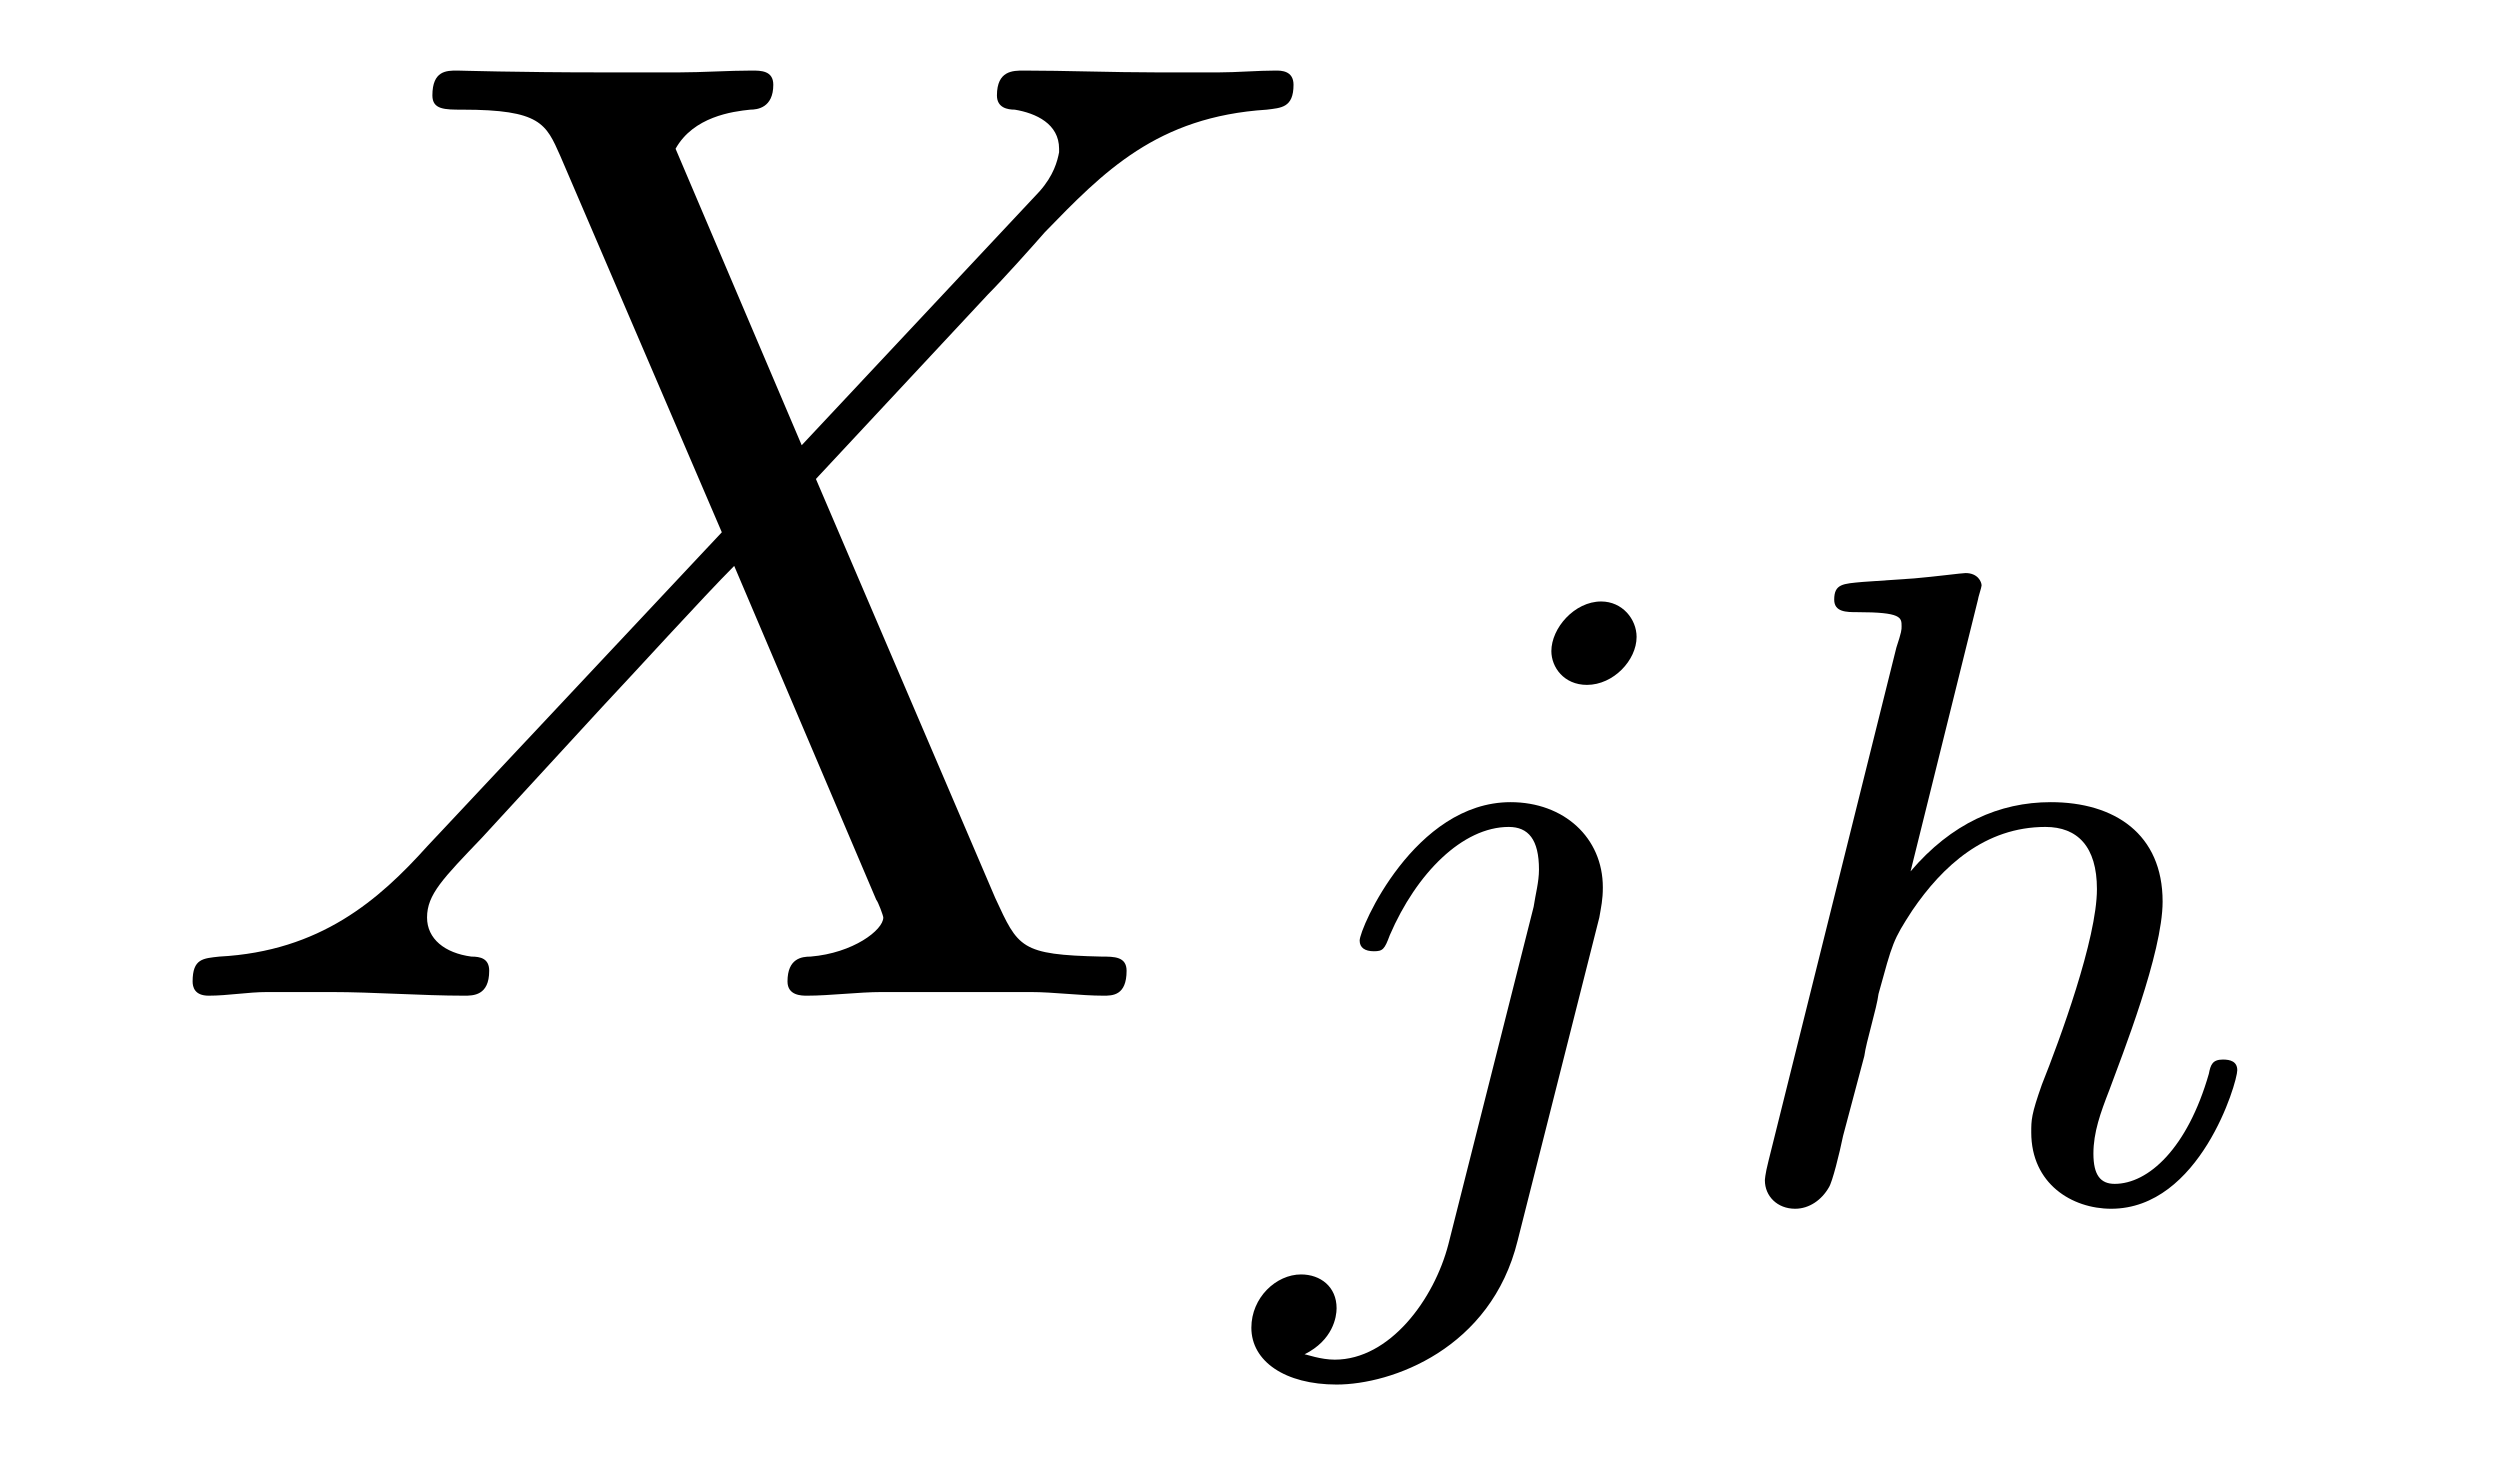
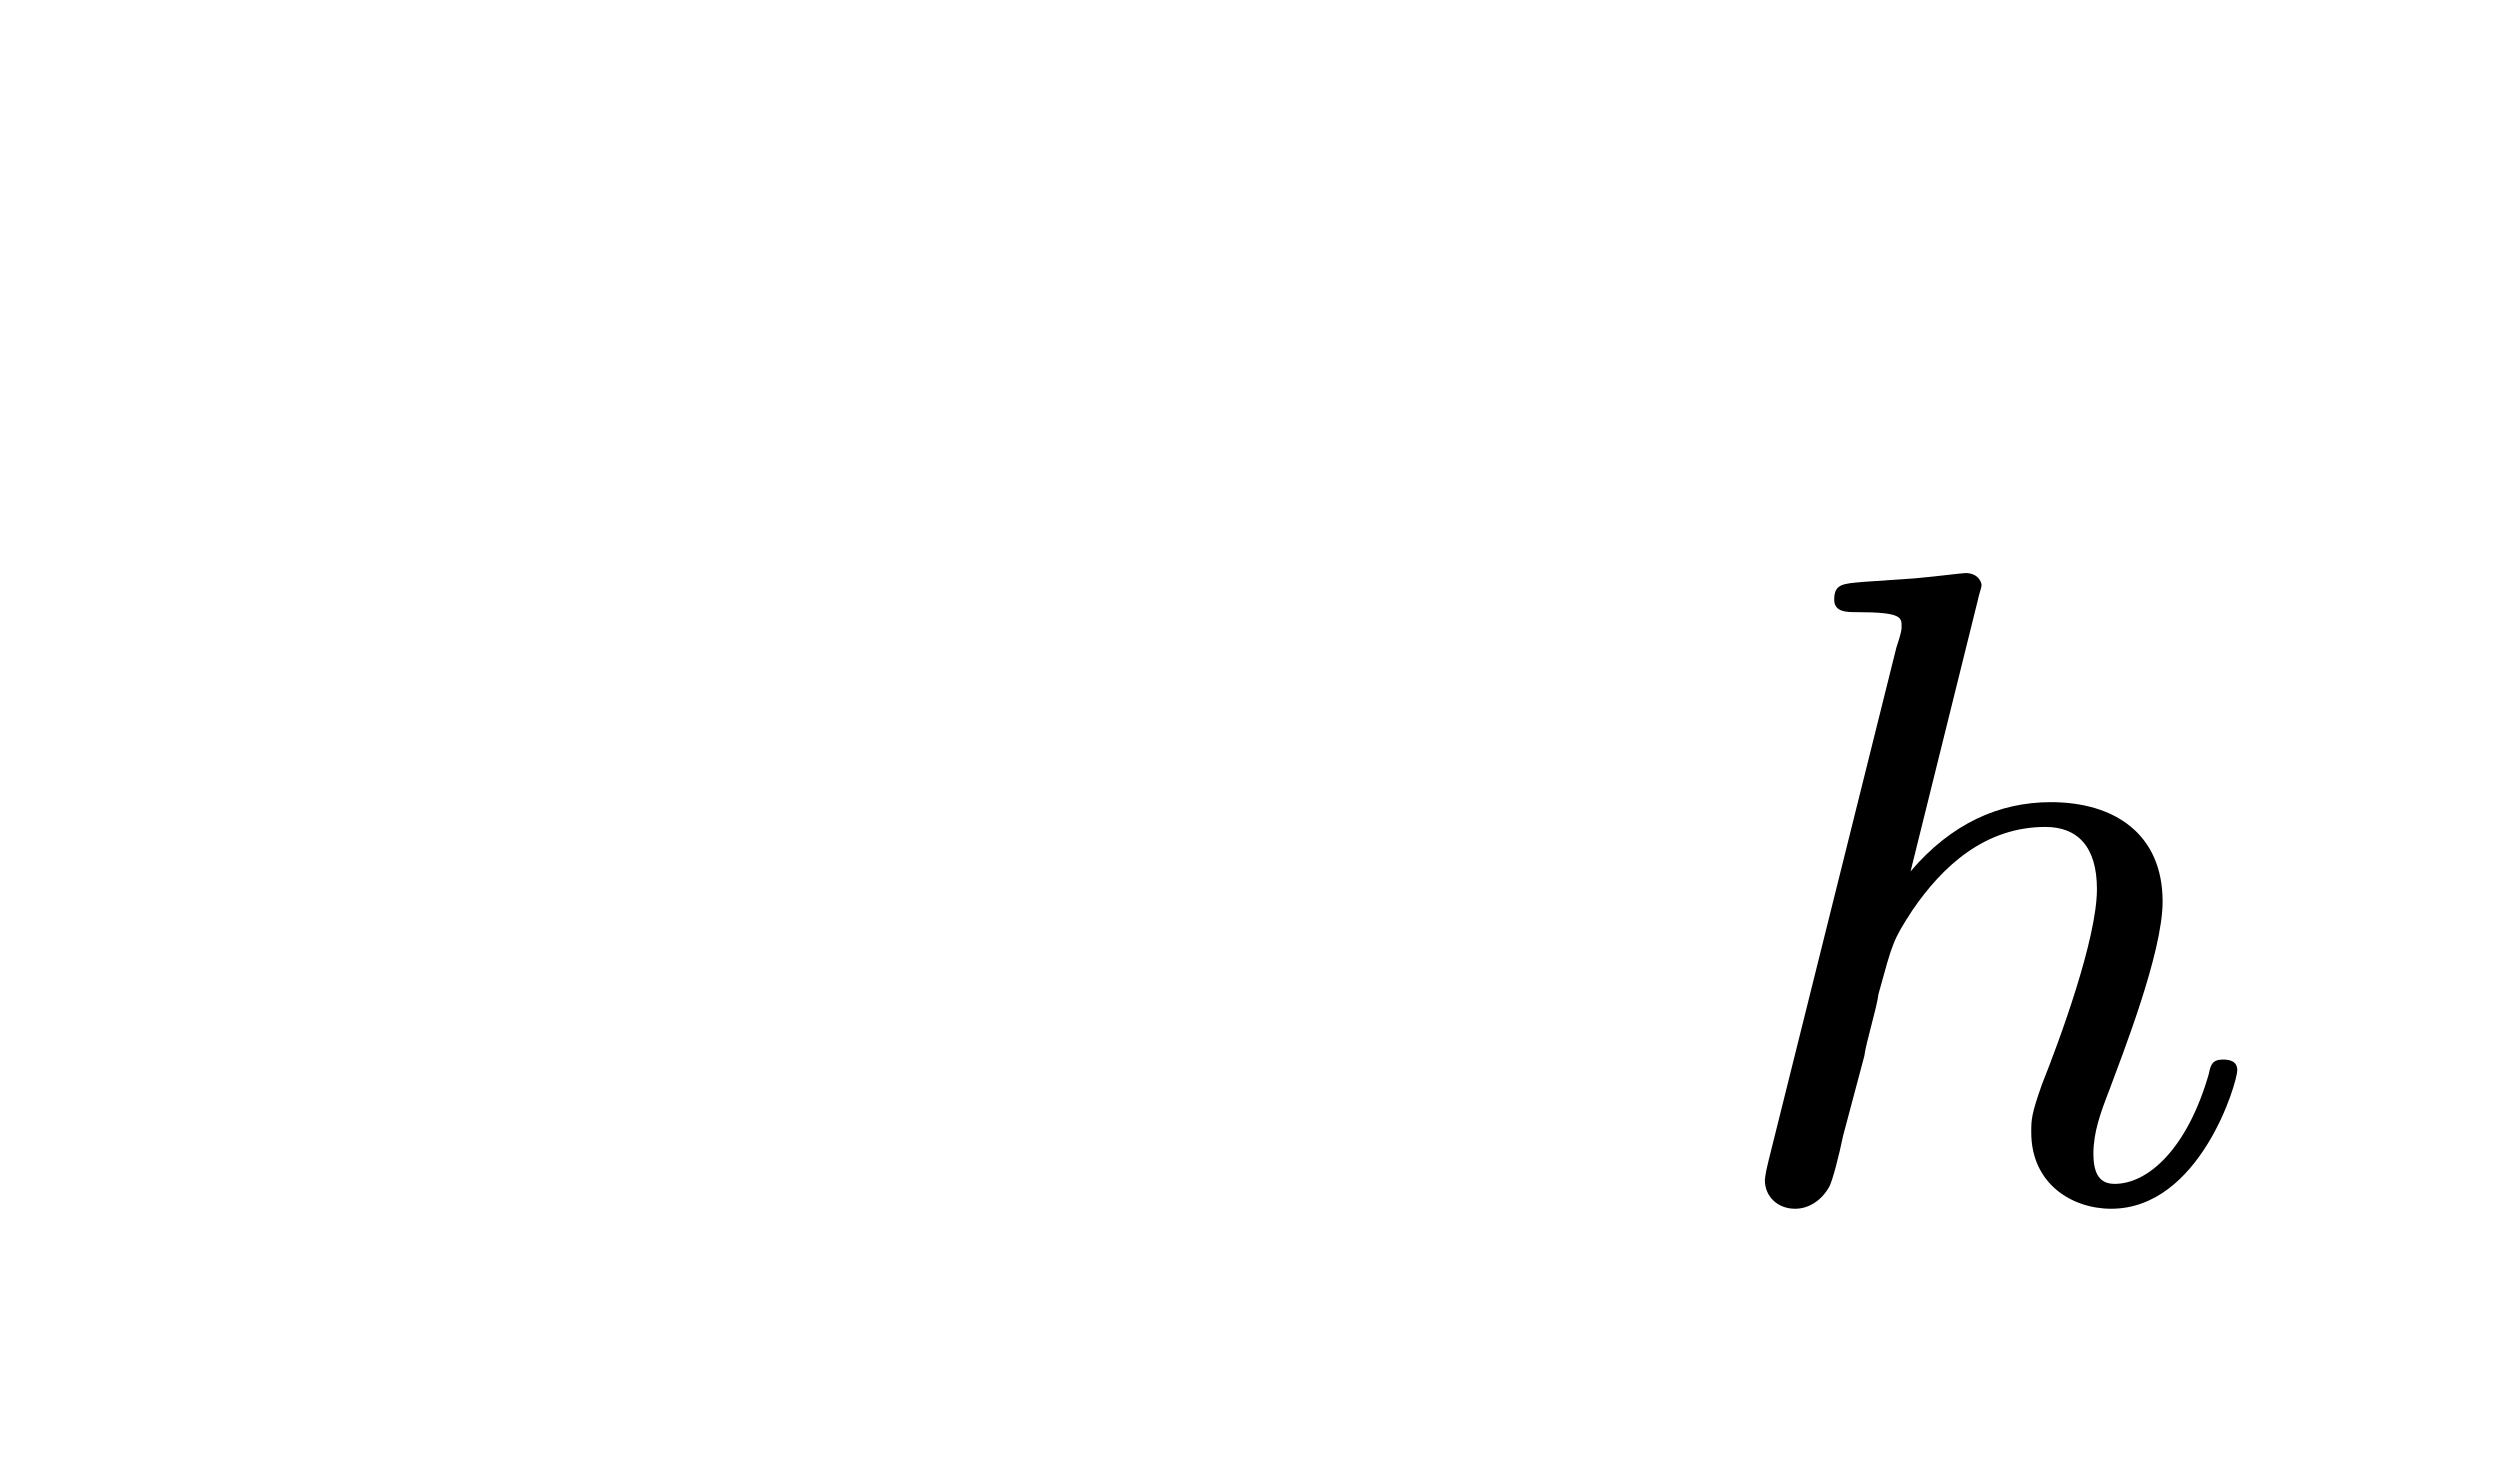
<svg xmlns="http://www.w3.org/2000/svg" height="13pt" version="1.1" viewBox="0 -13 22 13" width="22pt">
  <g id="page1">
    <g transform="matrix(1 0 0 1 -127 650)">
-       <path d="M134.055 -659.082L132.945 -661.691C133.102 -661.973 133.445 -662.019 133.602 -662.035C133.664 -662.035 133.805 -662.051 133.805 -662.254C133.805 -662.379 133.695 -662.379 133.617 -662.379C133.414 -662.379 133.18 -662.363 132.977 -662.363H132.289C131.555 -662.363 131.039 -662.379 131.023 -662.379C130.93 -662.379 130.805 -662.379 130.805 -662.16C130.805 -662.035 130.914 -662.035 131.07 -662.035C131.758 -662.035 131.805 -661.91 131.93 -661.629L133.352 -658.316L130.758 -655.551C130.336 -655.082 129.82 -654.629 128.93 -654.582C128.789 -654.566 128.695 -654.566 128.695 -654.363C128.695 -654.316 128.711 -654.238 128.836 -654.238C129.008 -654.238 129.18 -654.27 129.352 -654.27H129.914C130.289 -654.27 130.711 -654.238 131.086 -654.238C131.164 -654.238 131.305 -654.238 131.305 -654.457C131.305 -654.566 131.227 -654.582 131.148 -654.582C130.914 -654.613 130.758 -654.738 130.758 -654.926C130.758 -655.129 130.898 -655.269 131.242 -655.629L132.305 -656.785C132.57 -657.066 133.195 -657.754 133.461 -658.02L134.711 -655.082C134.727 -655.066 134.773 -654.941 134.773 -654.926C134.773 -654.816 134.508 -654.613 134.133 -654.582C134.055 -654.582 133.93 -654.566 133.93 -654.363C133.93 -654.238 134.055 -654.238 134.102 -654.238C134.305 -654.238 134.555 -654.27 134.758 -654.27H136.07C136.273 -654.27 136.508 -654.238 136.711 -654.238C136.789 -654.238 136.914 -654.238 136.914 -654.457C136.914 -654.582 136.805 -654.582 136.695 -654.582C135.977 -654.598 135.961 -654.66 135.758 -655.098L134.18 -658.785L135.695 -660.41C135.82 -660.535 136.086 -660.832 136.195 -660.957C136.711 -661.488 137.18 -661.973 138.148 -662.035C138.273 -662.051 138.383 -662.051 138.383 -662.254C138.383 -662.379 138.273 -662.379 138.227 -662.379C138.07 -662.379 137.883 -662.363 137.727 -662.363H137.18C136.789 -662.363 136.367 -662.379 136.008 -662.379C135.914 -662.379 135.773 -662.379 135.773 -662.16C135.773 -662.051 135.867 -662.035 135.93 -662.035C136.117 -662.004 136.32 -661.91 136.32 -661.691V-661.66C136.305 -661.582 136.273 -661.457 136.148 -661.316L134.055 -659.082ZM138.117 -654.238" fill-rule="evenodd" />
-       <path d="M141.402 -657.395C141.402 -657.551 141.277 -657.707 141.09 -657.707C140.856 -657.707 140.652 -657.473 140.652 -657.27C140.652 -657.129 140.762 -656.973 140.965 -656.973C141.199 -656.973 141.402 -657.191 141.402 -657.395ZM139.746 -652.051C139.621 -651.566 139.23 -651.035 138.746 -651.035C138.621 -651.035 138.496 -651.082 138.48 -651.082C138.73 -651.207 138.762 -651.41 138.762 -651.488C138.762 -651.676 138.621 -651.785 138.449 -651.785C138.231 -651.785 138.012 -651.582 138.012 -651.316C138.012 -651.02 138.309 -650.816 138.762 -650.816C139.246 -650.816 140.121 -651.129 140.355 -652.082L141.074 -654.926C141.09 -655.02 141.105 -655.082 141.105 -655.191C141.105 -655.629 140.762 -655.941 140.293 -655.941C139.449 -655.941 138.965 -654.832 138.965 -654.723C138.965 -654.66 139.012 -654.629 139.09 -654.629C139.168 -654.629 139.184 -654.645 139.23 -654.77C139.465 -655.316 139.871 -655.723 140.277 -655.723C140.449 -655.723 140.543 -655.613 140.543 -655.348C140.543 -655.238 140.512 -655.129 140.496 -655.02L139.746 -652.051ZM141.598 -652.441" fill-rule="evenodd" />
      <path d="M144.406 -657.723C144.406 -657.738 144.438 -657.832 144.438 -657.848C144.438 -657.879 144.406 -657.957 144.297 -657.957C144.266 -657.957 144.031 -657.926 143.844 -657.91L143.391 -657.879C143.219 -657.863 143.141 -657.863 143.141 -657.723C143.141 -657.613 143.25 -657.613 143.344 -657.613C143.734 -657.613 143.734 -657.566 143.734 -657.488C143.734 -657.457 143.734 -657.441 143.688 -657.301L142.563 -652.785C142.531 -652.66 142.531 -652.613 142.531 -652.613C142.531 -652.473 142.641 -652.363 142.797 -652.363C142.922 -652.363 143.031 -652.441 143.094 -652.551C143.125 -652.598 143.187 -652.848 143.219 -653.004L143.406 -653.707C143.422 -653.832 143.516 -654.129 143.531 -654.254C143.656 -654.707 143.656 -654.723 143.828 -654.988C144.094 -655.379 144.469 -655.723 145 -655.723C145.281 -655.723 145.453 -655.551 145.453 -655.176C145.453 -654.738 145.125 -653.848 144.969 -653.457C144.875 -653.191 144.875 -653.145 144.875 -653.035C144.875 -652.582 145.234 -652.363 145.578 -652.363C146.359 -652.363 146.688 -653.473 146.688 -653.582C146.688 -653.66 146.625 -653.676 146.562 -653.676C146.469 -653.676 146.453 -653.629 146.438 -653.551C146.25 -652.895 145.906 -652.582 145.609 -652.582C145.484 -652.582 145.422 -652.66 145.422 -652.848C145.422 -653.035 145.484 -653.207 145.563 -653.41C145.672 -653.707 146.031 -654.613 146.031 -655.066C146.031 -655.66 145.609 -655.941 145.047 -655.941C144.594 -655.941 144.172 -655.754 143.813 -655.332L144.406 -657.723ZM146.996 -652.441" fill-rule="evenodd" />
    </g>
  </g>
</svg>